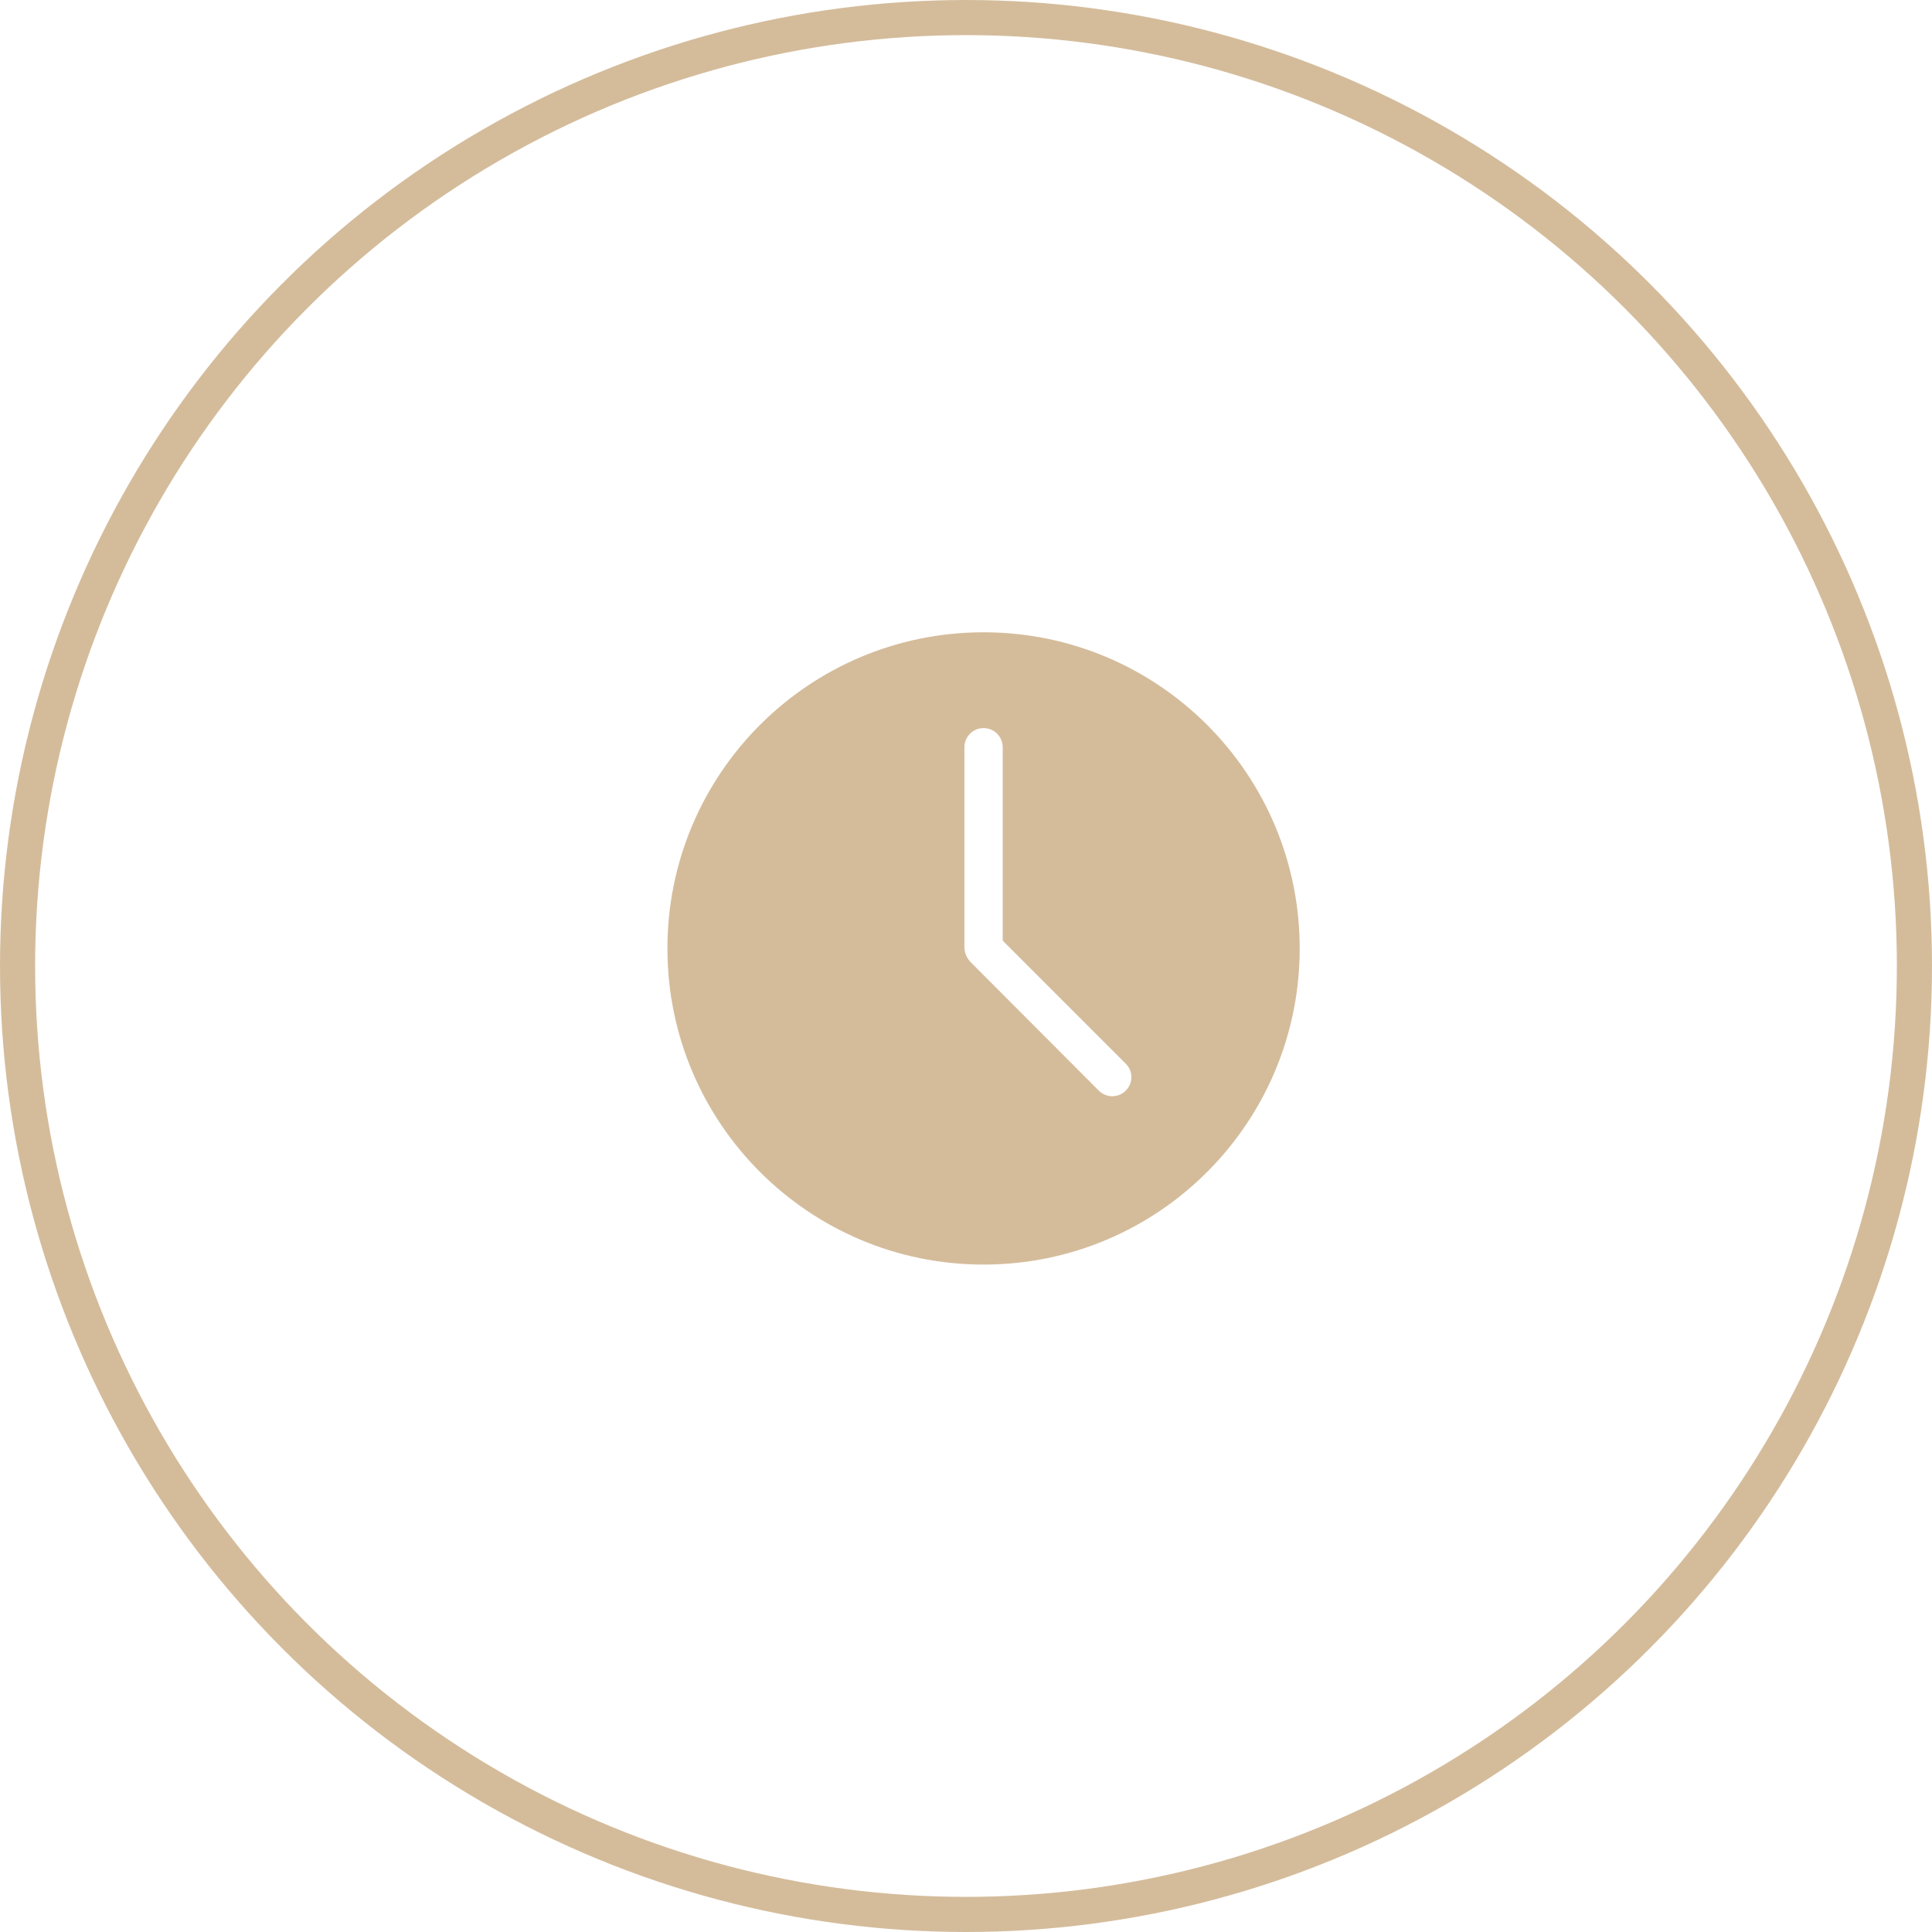
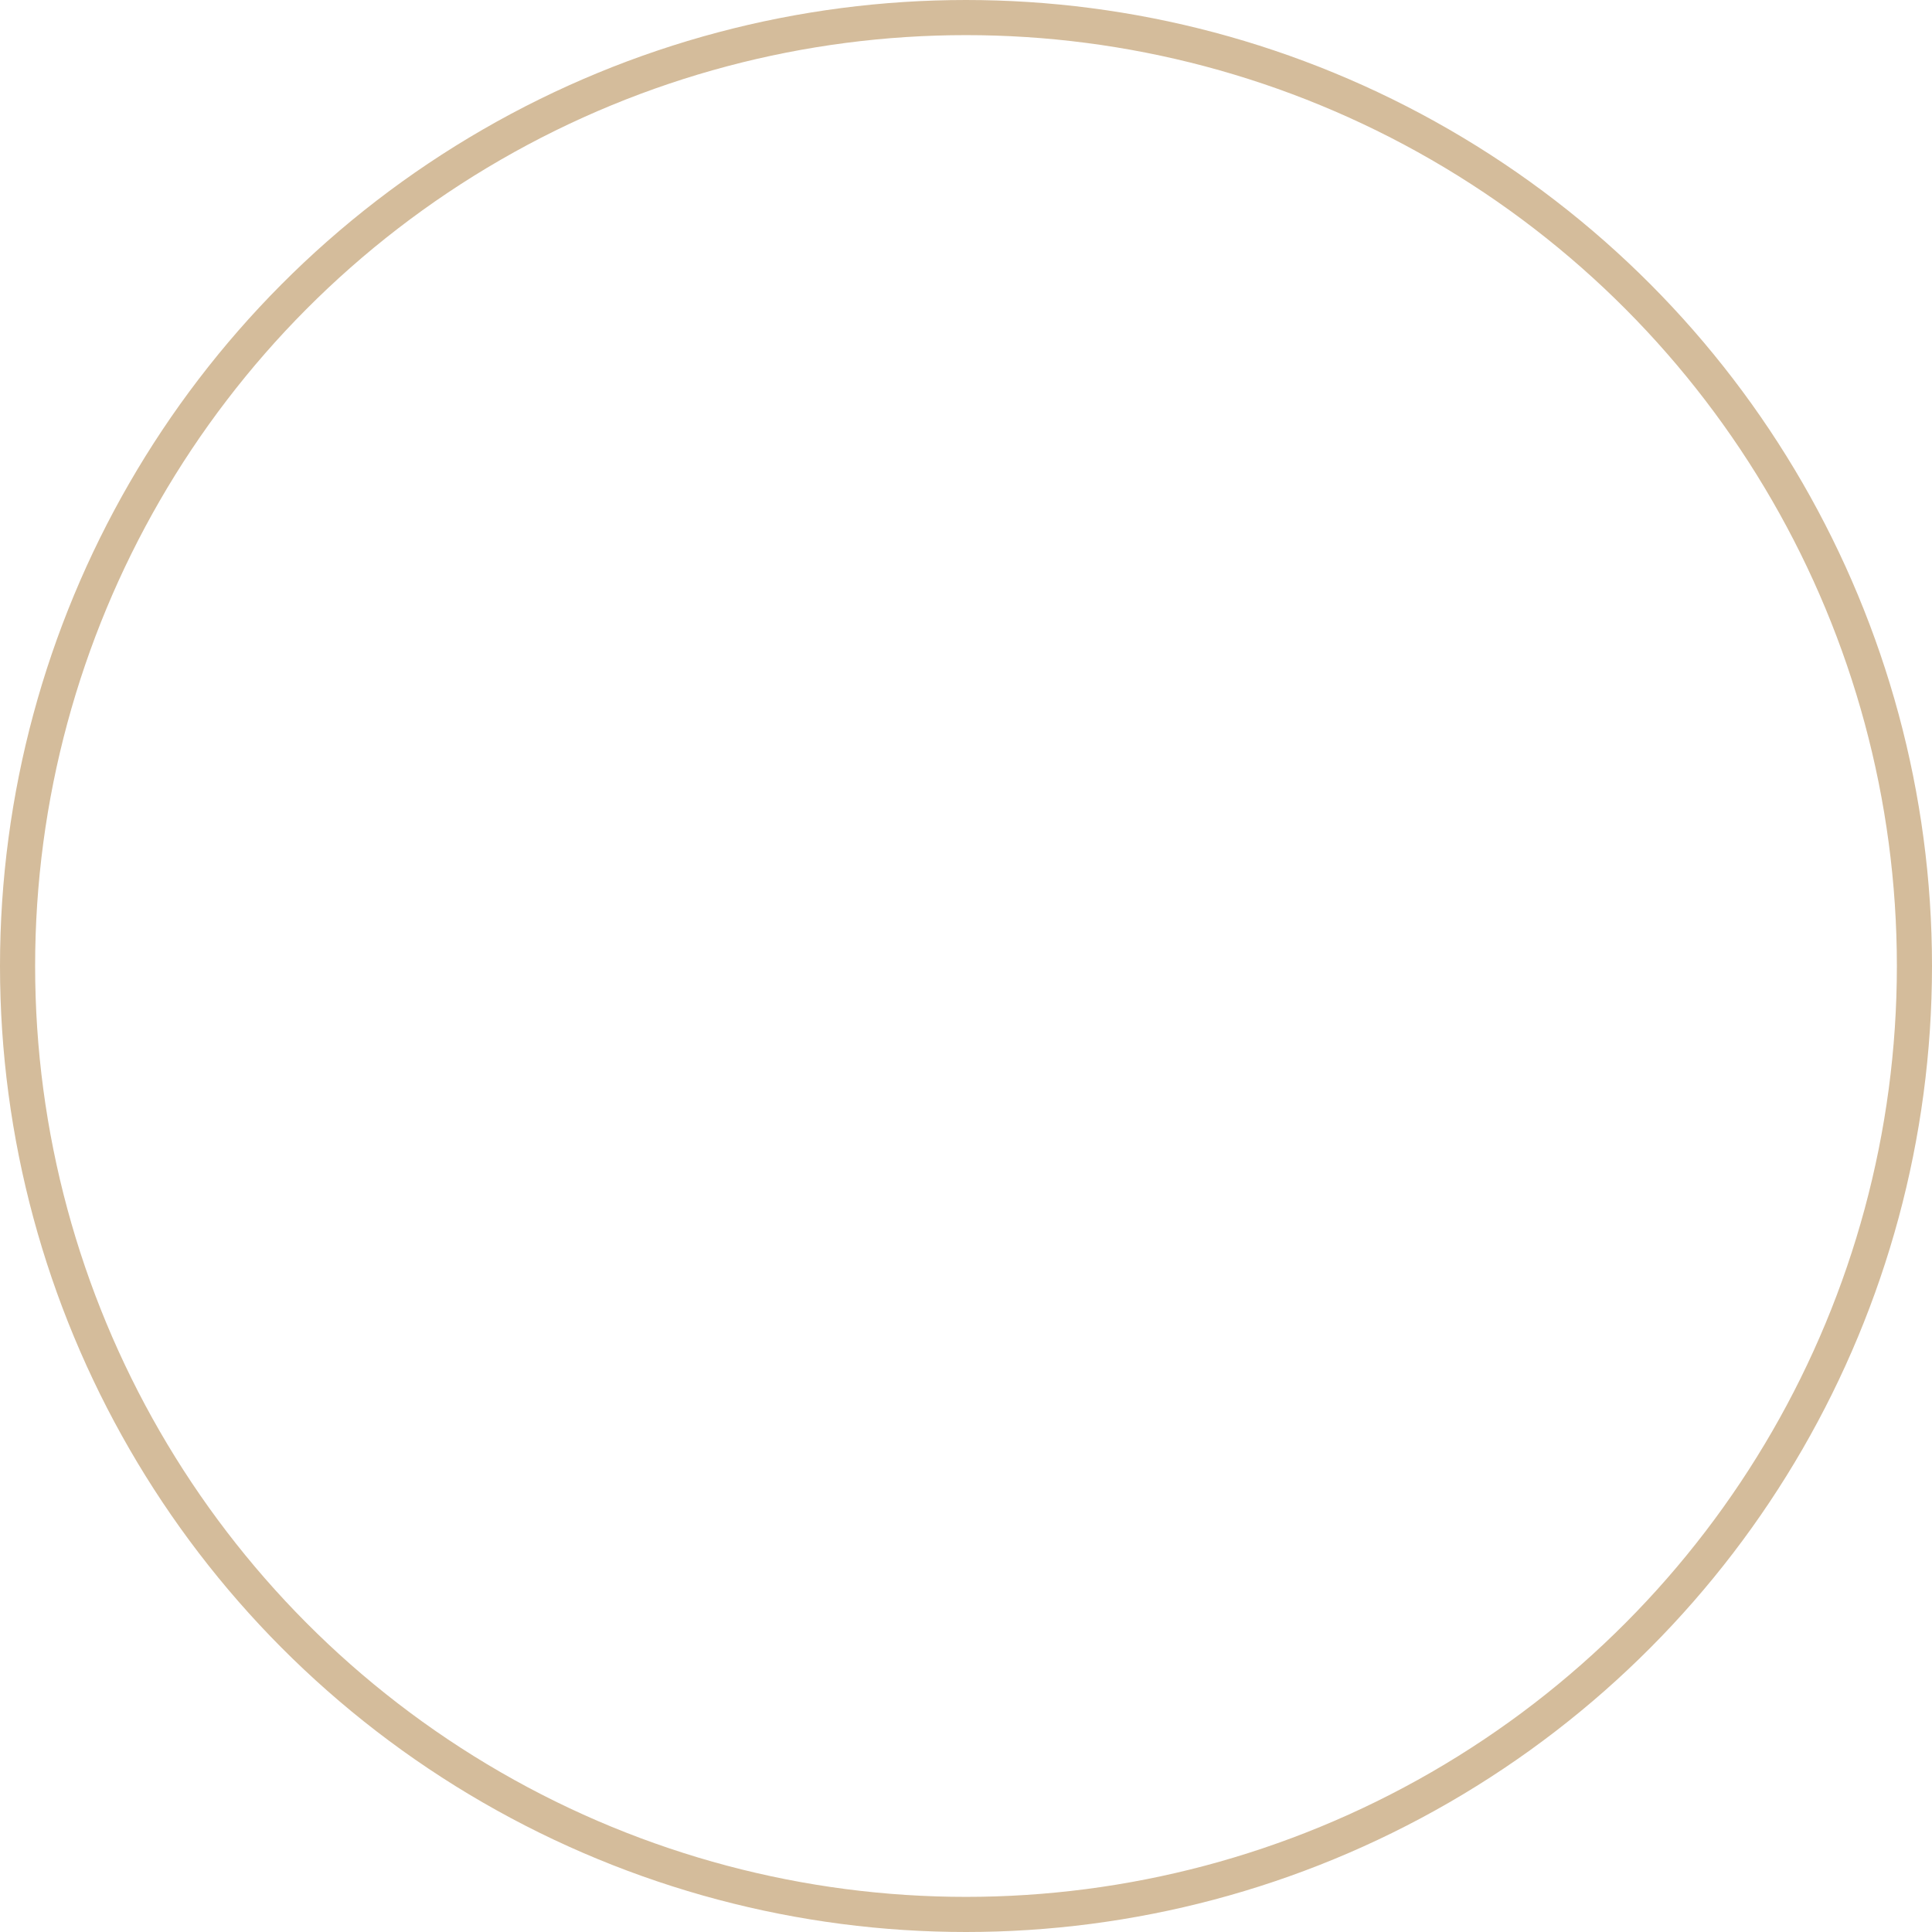
<svg xmlns="http://www.w3.org/2000/svg" width="55" height="55" viewBox="0 0 55 55" fill="none">
  <circle cx="27.5" cy="27.5" r="27" stroke="#D4BC9B" />
-   <path d="M28 18C23.029 18 19 22.029 19 27C19 31.971 23.029 36 28 36C32.971 36 37 31.971 37 27C37 22.029 32.971 18 28 18V18ZM28 20.727C28.301 20.727 28.545 20.971 28.545 21.273V26.778L32.048 30.281C32.261 30.494 32.261 30.835 32.048 31.048C31.835 31.261 31.494 31.261 31.281 31.048L27.693 27.451C27.564 27.327 27.477 27.211 27.455 27V21.273C27.455 20.971 27.699 20.727 28 20.727L28 20.727Z" fill="#D4BC9B" />
</svg>